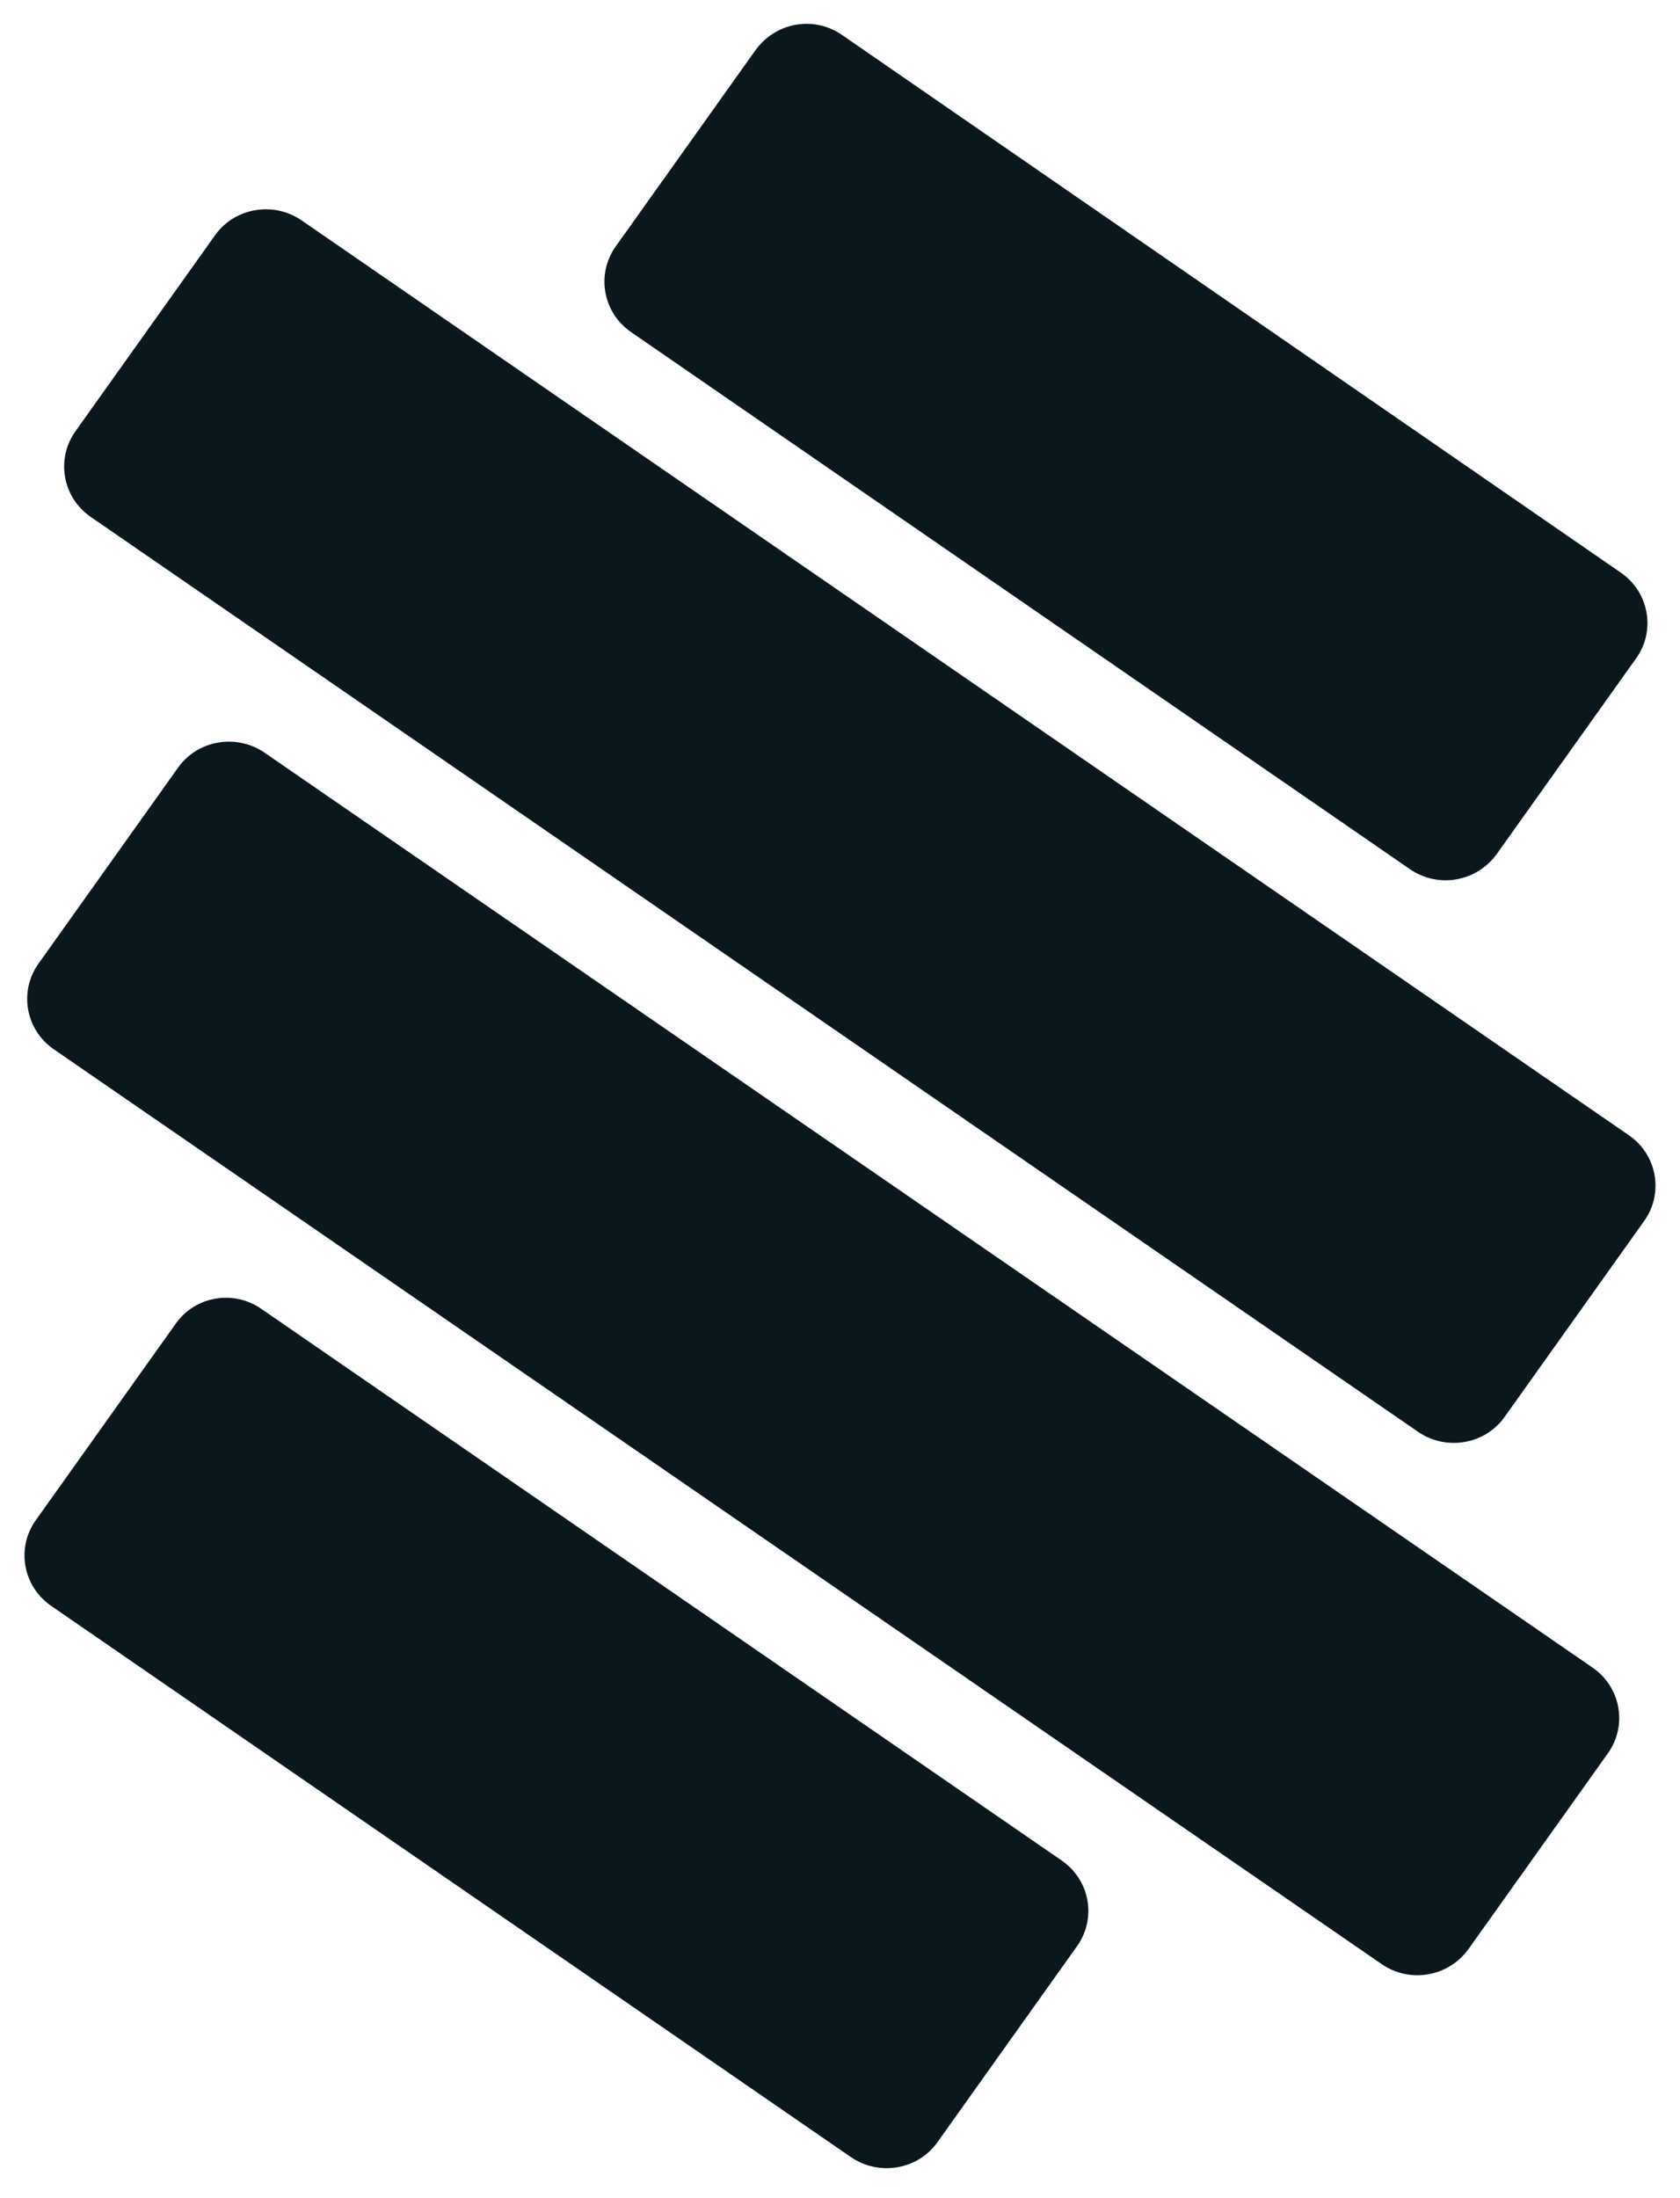
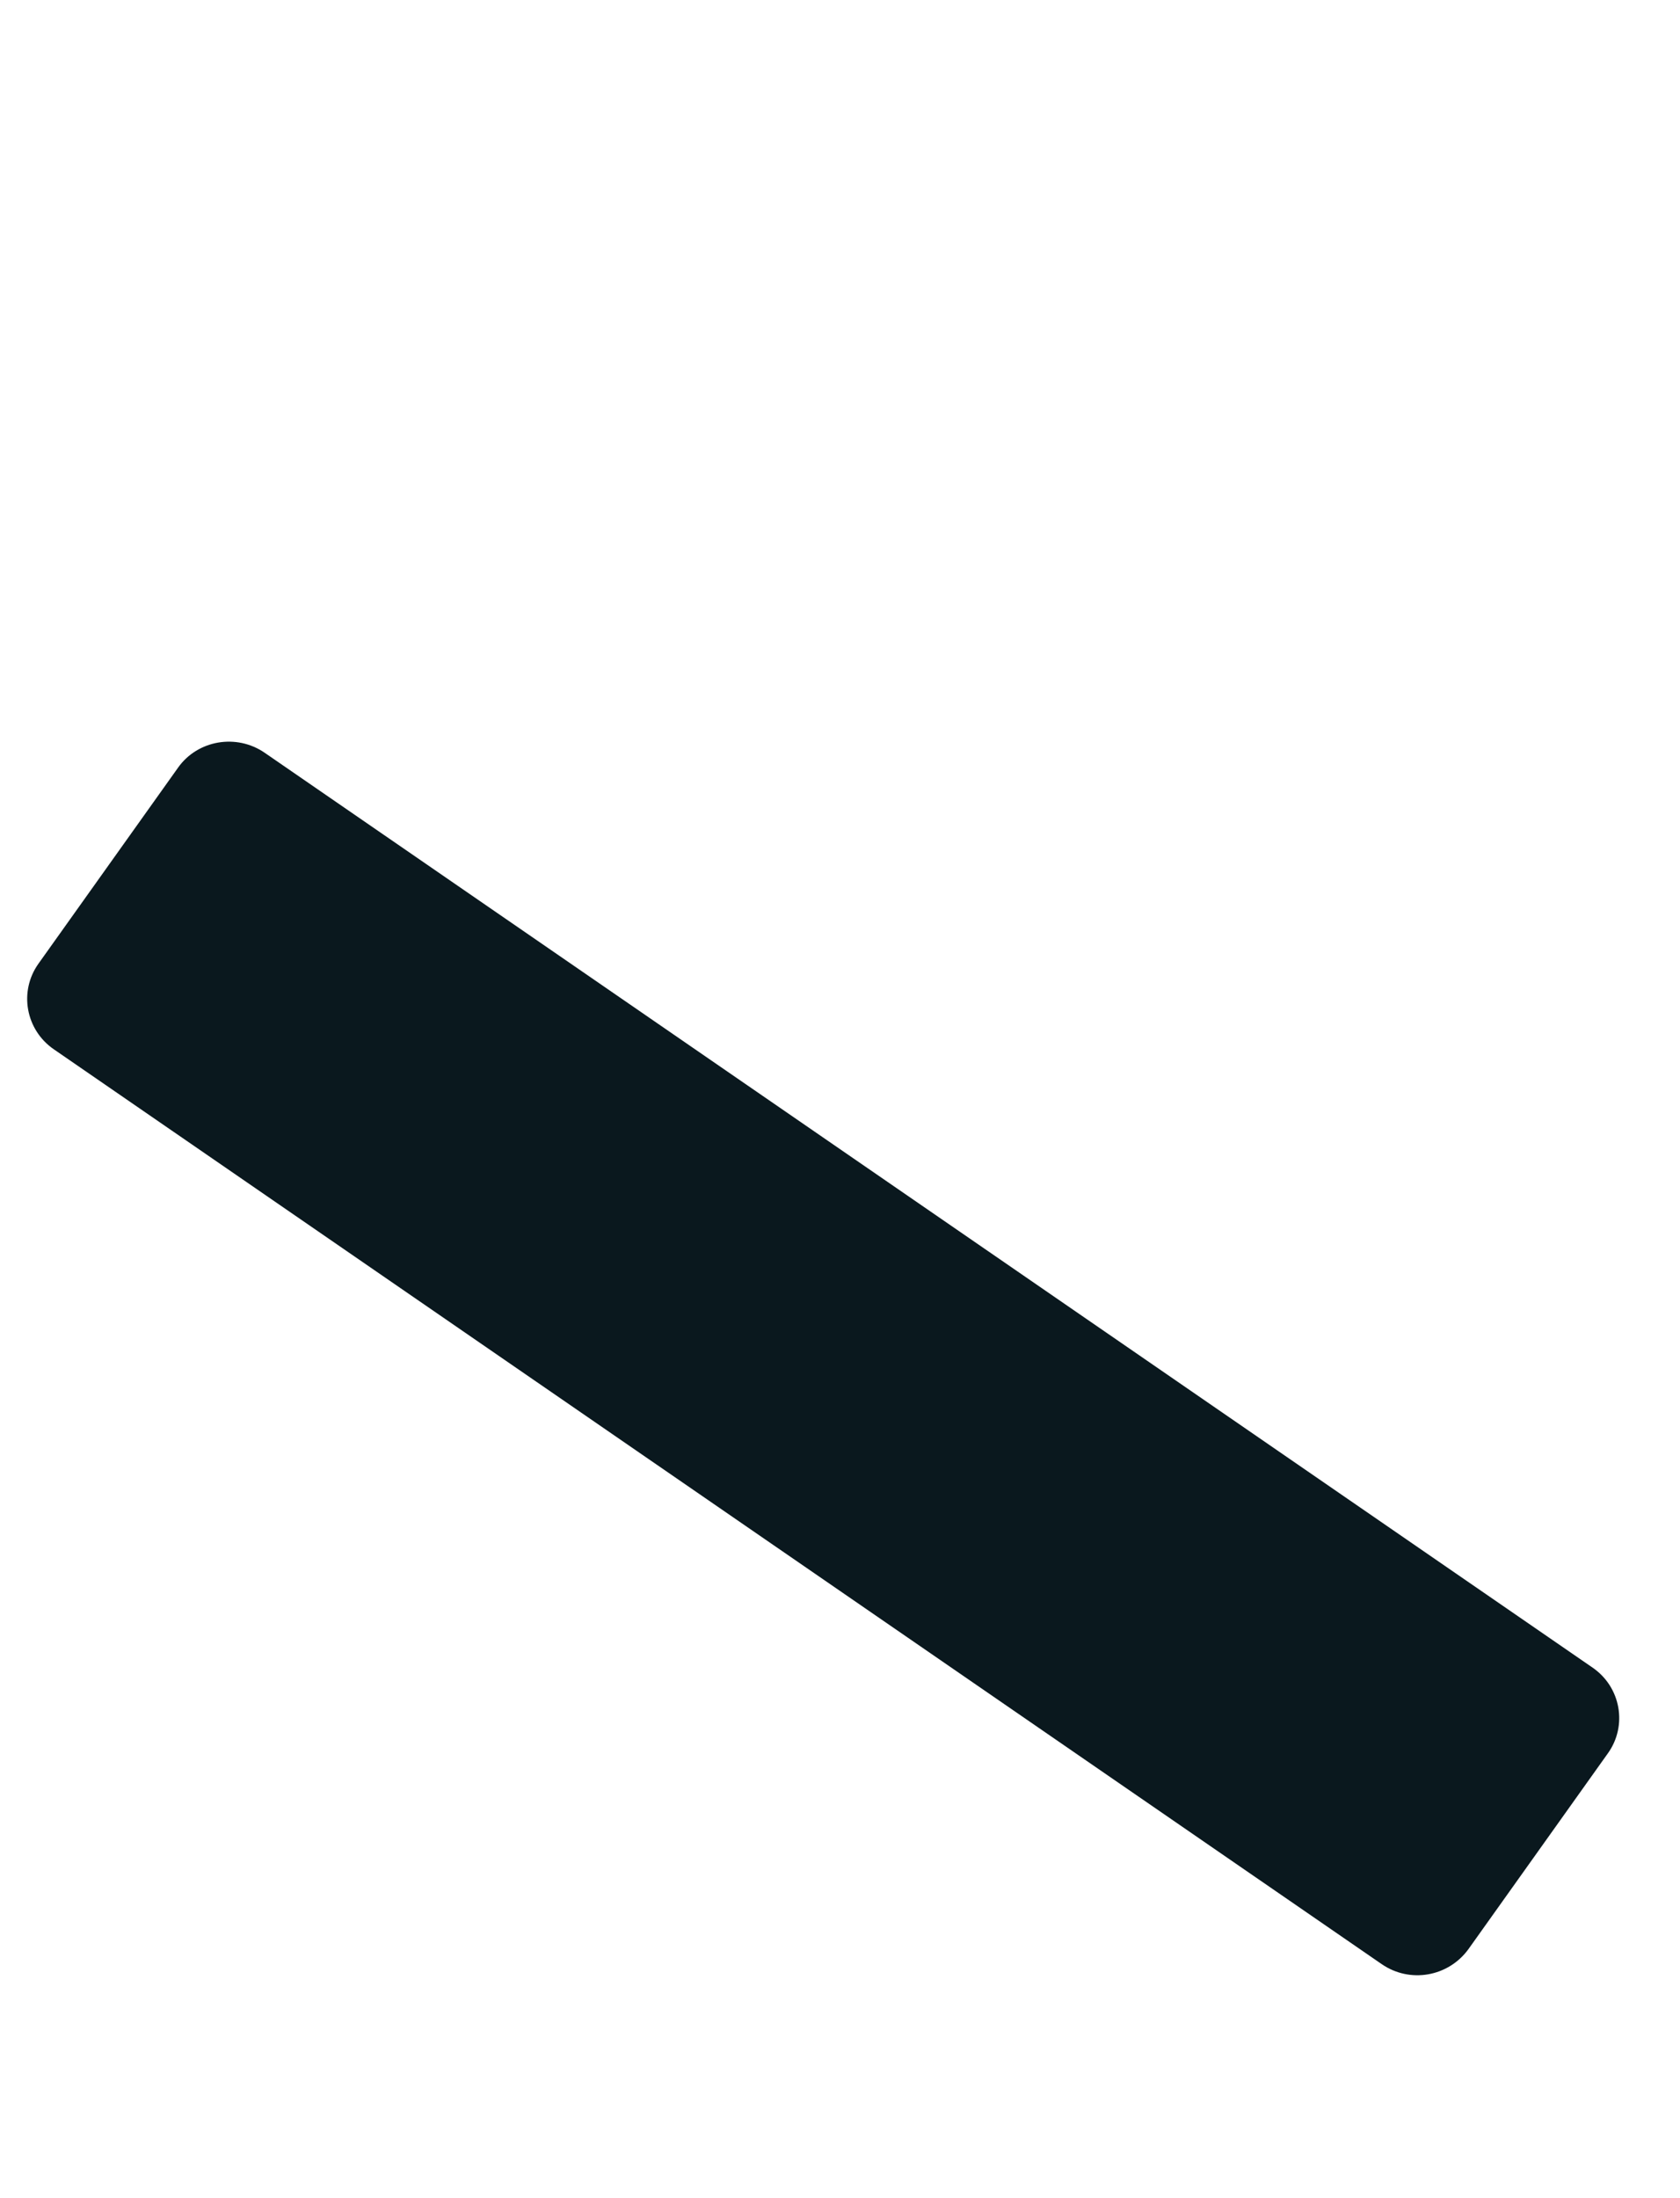
<svg xmlns="http://www.w3.org/2000/svg" version="1.1" id="Layer_1" x="0px" y="0px" viewBox="0 0 250 327" style="enable-background:new 0 0 250 327;" xml:space="preserve">
  <style type="text/css">
	.st0{fill:#0A181E;}
</style>
  <g>
-     <path class="st0" d="M26.1,197L5.3,226.2c-2.9,4.1-1.9,9.8,2.3,12.7l119,82c4.2,2.9,10,1.9,12.9-2.2l20.8-29.2   c2.9-4.1,1.9-9.8-2.3-12.7l-119-82C34.8,191.8,29,192.8,26.1,197z" />
-     <path class="st0" d="M112.4,7.5L91.6,36.7c-2.9,4.1-1.9,9.8,2.3,12.7l115.9,79.9c4.2,2.9,9.9,1.9,12.9-2.2l20.8-29.2   c2.9-4.1,1.9-9.8-2.3-12.7L125.3,5.2C121.1,2.3,115.4,3.3,112.4,7.5z" />
-     <path class="st0" d="M32,35L11.2,64.2c-2.9,4.1-1.9,9.8,2.3,12.7L211,213c4.2,2.9,10,1.9,12.9-2.2l20.8-29.2   c2.9-4.1,1.9-9.8-2.3-12.7L44.9,32.8C40.7,29.9,34.9,30.9,32,35z" />
    <path class="st0" d="M26.5,114.2L5.7,143.4c-2.9,4.1-1.9,9.8,2.3,12.7l197.6,136.1c4.2,2.9,9.9,1.9,12.9-2.2l20.8-29.2   c2.9-4.1,1.9-9.8-2.3-12.7L39.4,112C35.2,109.1,29.4,110.1,26.5,114.2z" />
  </g>
</svg>